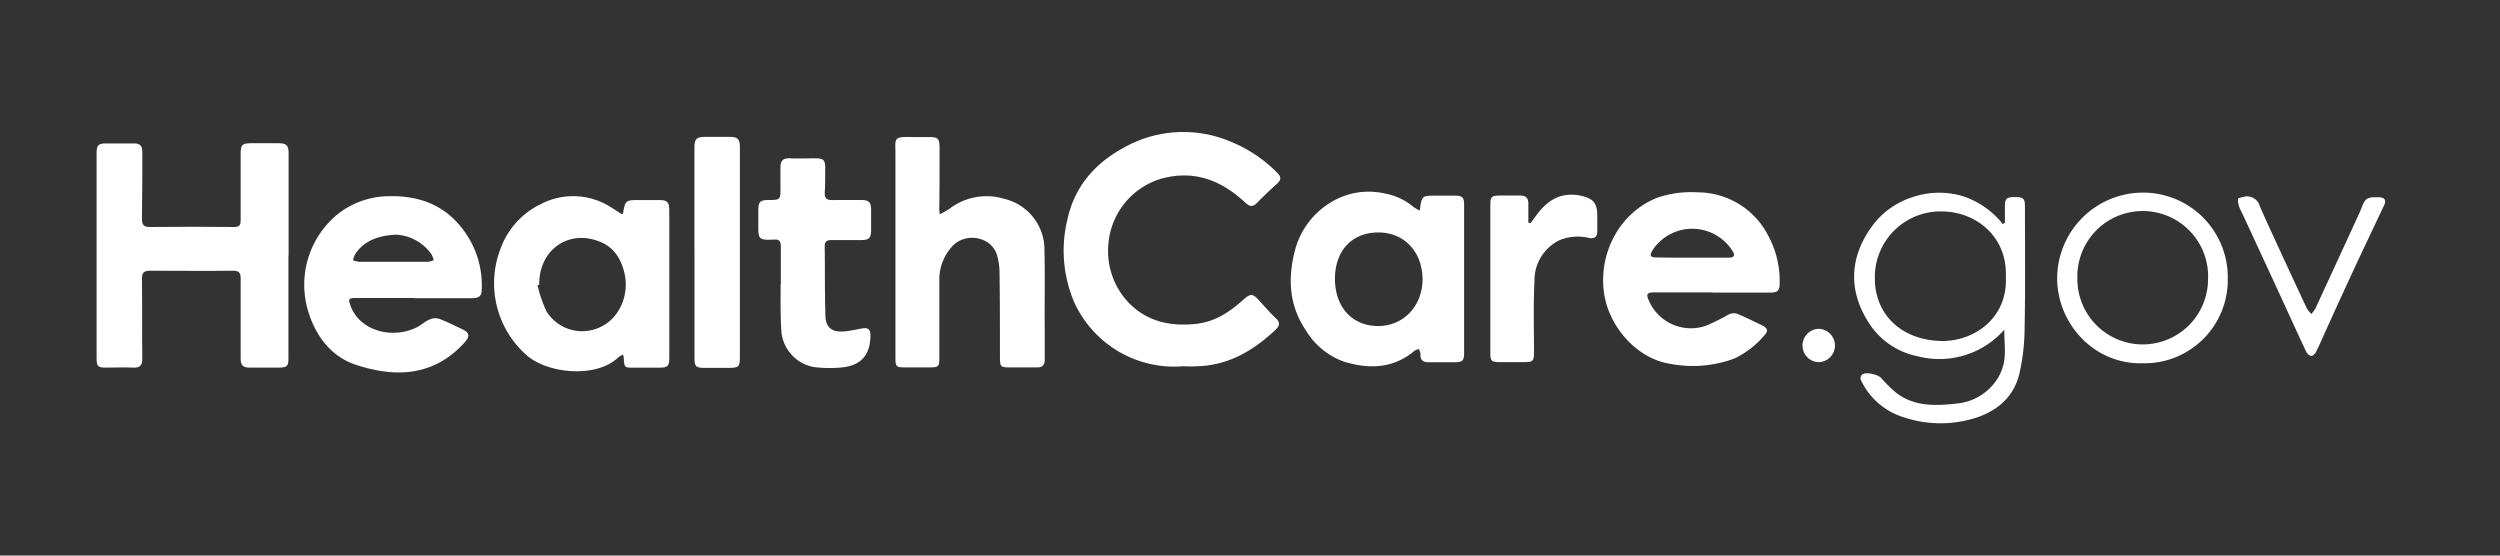
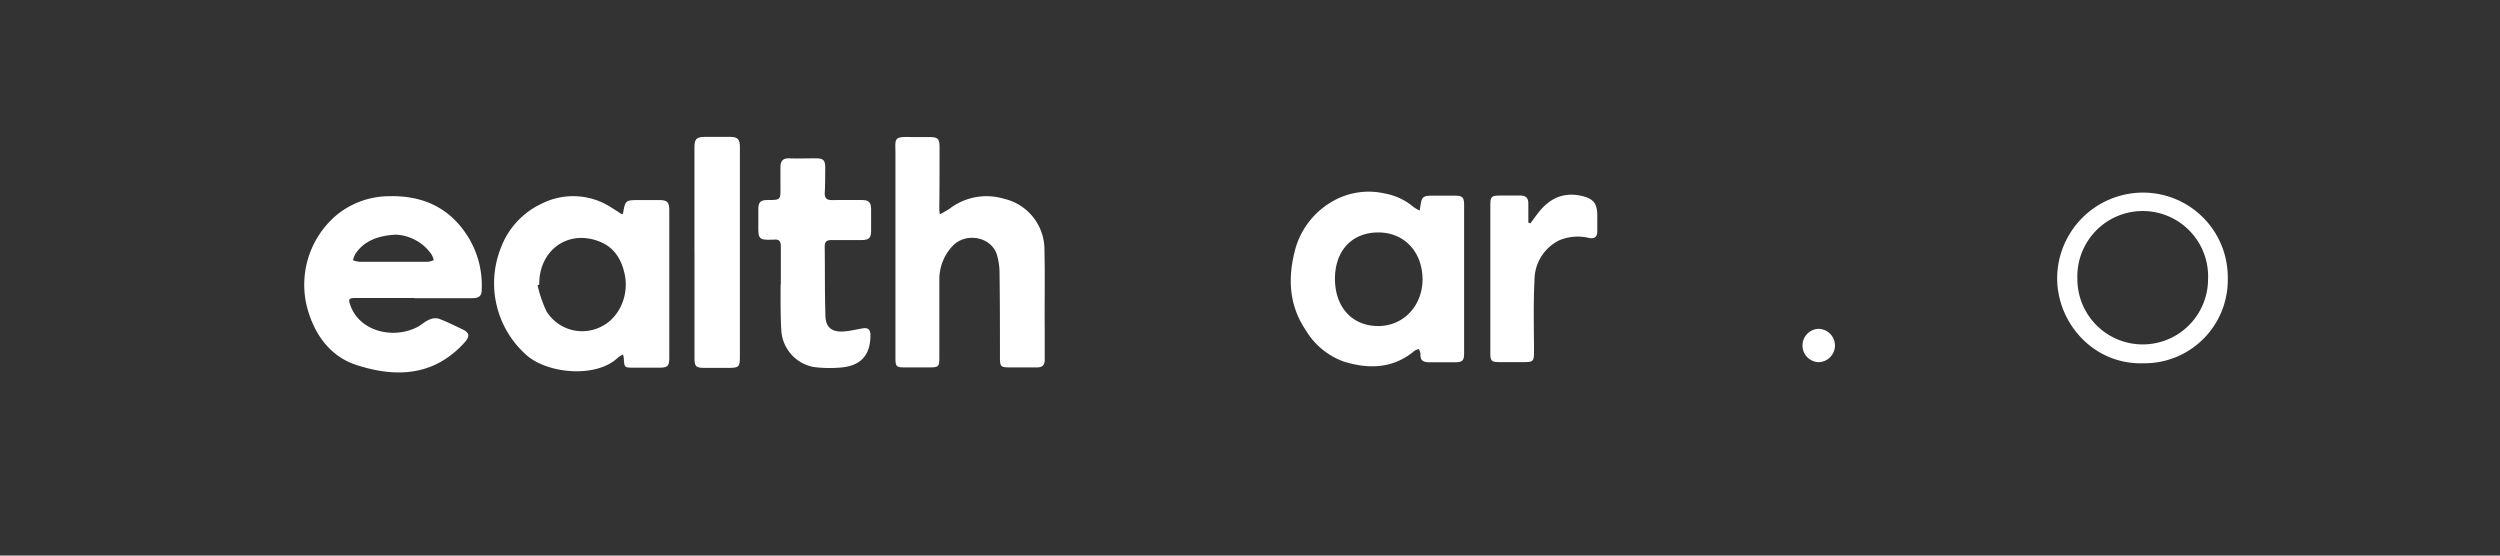
<svg xmlns="http://www.w3.org/2000/svg" id="Layer_1" data-name="Layer 1" viewBox="0 0 450 100">
  <rect x="0" y="0" width="450" height="100" fill="#333333" stroke="none" />
  <defs>
    <style>.cls-1{fill:#fff;}</style>
  </defs>
-   <path class="cls-1" d="M51.92,46V64.49c0,1.41-.24,1.67-1.66,1.68-1.78,0-3.56,0-5.34,0-1.17,0-1.62-.43-1.6-1.62,0-4.8,0-9.6,0-14.41,0-1.08-.31-1.42-1.43-1.41-4.93.06-9.86,0-14.79,0-1.19,0-1.58.32-1.55,1.56.08,4.76,0,9.52.06,14.29,0,1.17-.4,1.64-1.6,1.59-1.65-.08-3.31,0-5,0-1.39,0-1.62-.25-1.62-1.7,0-3,0-6,0-8.94q0-14.05,0-28.09c0-1.26.33-1.61,1.61-1.62,1.66,0,3.32,0,5,0,1.18-.05,1.64.41,1.62,1.59,0,4,0,8-.07,11.93,0,1.12.29,1.53,1.47,1.52q7.57-.09,15.17,0c1,0,1.14-.47,1.13-1.29,0-4,0-8,0-11.92,0-1.6.27-1.86,1.88-1.87s3.31,0,5,0c1.36,0,1.75.41,1.75,1.79V46Z" />
-   <path class="cls-1" d="M212.94,65.93A19.77,19.77,0,0,1,193.36,54.4a23.62,23.62,0,0,1-1.24-14.82c1.26-5.93,4.9-10.1,10-12.91a21.81,21.81,0,0,1,19.62-1.08,24.72,24.72,0,0,1,8.16,5.51c.73.72.74,1.25,0,1.94-1.24,1.1-2.44,2.25-3.59,3.43-.77.8-1.3.79-2.16,0-4.29-4-9.2-5.94-15.11-4.31a13.36,13.36,0,0,0-9.53,11.76,13.52,13.52,0,0,0,3.31,10.2c3.34,3.68,7.62,4.69,12.42,4.18,3.48-.36,6.18-2.19,8.67-4.45,1.13-1,1.58-1,2.58.07s2,2.28,3.14,3.33c.82.78.72,1.38,0,2.08-4,3.78-8.56,6.49-14.29,6.6C214.52,66,213.73,65.93,212.94,65.93Z" />
  <path class="cls-1" d="M112.13,38.49c.43-2.48.43-2.48,3.09-2.48,1.12,0,2.24,0,3.36,0,1.55,0,1.89.35,1.89,1.9q0,7.22,0,14.42,0,6,0,12.05c0,1.52-.27,1.8-1.82,1.8l-4.6,0c-1.65,0-1.68,0-1.77-1.73a3.66,3.66,0,0,0-.13-.63,4.78,4.78,0,0,0-.87.5C107.56,68,99,67.37,95,64.12a17.25,17.25,0,0,1-4.87-19.44,14.29,14.29,0,0,1,7.33-8,12.58,12.58,0,0,1,12.56.66c.63.39,1.25.8,1.87,1.2C111.94,38.51,112,38.49,112.13,38.49ZM97.06,51.24l-.3.1a22.65,22.65,0,0,0,1.62,4.72,7.56,7.56,0,0,0,9.91,2.7c3.21-1.6,5-5.66,4.13-9.51-.57-2.55-1.83-4.65-4.31-5.69C102.4,41.16,97,44.92,97.06,51.24Z" />
  <path class="cls-1" d="M255.56,37.9c.35-2.68.35-2.68,2.87-2.68h3.36c1.47,0,1.75.28,1.75,1.73q0,9.95,0,19.88c0,2.24,0,4.47,0,6.71,0,1.38-.29,1.67-1.68,1.67-1.54,0-3.07,0-4.6,0-1.09,0-1.66-.35-1.57-1.51a2.55,2.55,0,0,0-.29-.87,2.63,2.63,0,0,0-.77.3c-3.87,3.27-8.31,3.34-12.79,1.94a13.14,13.14,0,0,1-6.78-5.6c-3-4.43-3.28-9.24-2-14.28a14.3,14.3,0,0,1,6.7-8.89,13,13,0,0,1,9.46-1.48,11.14,11.14,0,0,1,5.22,2.44A7.09,7.09,0,0,0,255.56,37.9ZM240.29,50.14c0,5.13,3.07,8.53,7.77,8.55,4.52,0,7.94-3.55,8-8.35,0-5-3.3-8.52-8-8.5S240.32,45.1,240.29,50.14Z" />
  <path class="cls-1" d="M74.57,53.64H64c-1.26,0-1.33.22-.91,1.38,1.67,4.64,7.73,6.11,12.08,3.82.72-.38,1.34-1,2.08-1.29a2.52,2.52,0,0,1,1.69-.2c1.43.52,2.79,1.22,4.17,1.86s1.57,1.27.49,2.46c-5.54,6.11-12.43,6.33-19.52,4-4.22-1.38-7-4.81-8.42-9.07a16.41,16.41,0,0,1,5.06-18,15,15,0,0,1,9.16-3.28c6.24-.19,11.15,2.07,14.45,7.44a16.52,16.52,0,0,1,2.37,9.47c0,1.19-.69,1.44-1.7,1.44-3.48,0-7,0-10.44,0Zm-3.23-11.4c-3.33.13-5.87,1.17-7.4,3.5a5,5,0,0,0-.4,1.11,5.16,5.16,0,0,0,1.13.27q6.19,0,12.4,0a3.89,3.89,0,0,0,1-.29,4.67,4.67,0,0,0-.37-1A8.32,8.32,0,0,0,71.34,42.24Z" />
  <path class="cls-1" d="M169.17,38.57a17.51,17.51,0,0,0,1.75-1,10.94,10.94,0,0,1,9.8-1.79A9.39,9.39,0,0,1,188,45.12c.12,4.68,0,9.36.05,14,0,1.87,0,3.73,0,5.6,0,1-.42,1.43-1.42,1.41-1.66,0-3.31,0-5,0-1.46,0-1.63-.18-1.64-1.65,0-5,0-10.1-.07-15.15a12,12,0,0,0-.46-3.43c-1-3.33-5.7-4.17-8.06-1.55a8.71,8.71,0,0,0-2.32,6q0,7,0,14.05c0,1.57-.15,1.72-1.68,1.73h-4.6c-1.46,0-1.62-.18-1.62-1.67V27.79c0-2.95-.47-3.22,3.08-3.12,1,0,1.91,0,2.86,0,1.71,0,2,.23,2,1.9,0,3.69,0,7.37-.05,11.06A9.47,9.47,0,0,0,169.17,38.57Z" />
-   <path class="cls-1" d="M308.25,52.63H297.69c-1.2,0-1.42.35-.92,1.42a8.24,8.24,0,0,0,10.42,4.54,42.27,42.27,0,0,0,4-2,2.1,2.1,0,0,1,1.45-.13c1.52.62,3,1.37,4.49,2.08.71.34,1.31.85.62,1.62a16.08,16.08,0,0,1-5.51,4.35,21.38,21.38,0,0,1-11.46,1c-6-.85-10.84-6.42-11.92-12-1.43-7.38,2.41-15.1,9.37-17.89a18.65,18.65,0,0,1,7.3-1,14.31,14.31,0,0,1,12.73,7.76,17.07,17.07,0,0,1,2.08,8.47c0,1.52-.33,1.82-1.82,1.82H308.25Zm-3.58-6.25v0h6.45c.8,0,1.31-.24.81-1.08a8.56,8.56,0,0,0-14.47-.27c-.6,1-.42,1.31.76,1.31C300.37,46.39,302.52,46.38,304.67,46.38Z" />
-   <path class="cls-1" d="M360.88,40.12v-3c0-1.38.32-1.66,1.83-1.65s1.78.29,1.78,1.71c0,7.29.08,14.58-.06,21.86a37.52,37.52,0,0,1-1,8.46c-1,3.87-3.78,6.33-7.52,7.62A20.93,20.93,0,0,1,342.34,75a12.54,12.54,0,0,1-7.44-6.73,1,1,0,0,1,.31-.89c.76-.46,2.79,0,3.43.69a23.81,23.81,0,0,0,2.73,2.68c3.27,2.46,7,2.31,10.84,1.89a9.74,9.74,0,0,0,7.28-4.39,8.23,8.23,0,0,0,.95-2c.76-2.24.29-4.53.34-6.91a15.56,15.56,0,0,1-15.55,4.8,13.55,13.55,0,0,1-8.68-5.78c-4-6-3.63-12.2.52-17.78a14.43,14.43,0,0,1,7.3-5.13,14.88,14.88,0,0,1,8.81-.18,15.3,15.3,0,0,1,7.32,5.06Zm.17,9.76c.32-7.34-5.41-11.76-11.43-11.82a11.83,11.83,0,0,0-12.15,12c0,6.6,4.81,11.07,11.71,11.31C355.14,61.6,361.4,57.39,361.05,49.88Z" />
  <path class="cls-1" d="M140.55,51.18c0-2.28,0-4.55,0-6.83,0-.89-.29-1.33-1.23-1.21-.12,0-.25,0-.37,0-2.29.07-2.47-.11-2.45-2.43,0-1,0-2,0-3,0-1.34.39-1.7,1.7-1.71,2.31,0,2.31,0,2.28-2.37,0-1.16,0-2.31,0-3.47s.4-1.7,1.62-1.66c1.57.06,3.14,0,4.71,0,1.41,0,1.74.33,1.73,1.77s0,2.9-.08,4.34c-.07,1.05.33,1.43,1.34,1.4Q152.38,36,155,36c1.41,0,1.79.39,1.8,1.76,0,1.2,0,2.4,0,3.6,0,1.5-.34,1.85-1.82,1.85-1.78,0-3.56,0-5.34,0-.84,0-1.2.31-1.19,1.17.05,4.09,0,8.19.12,12.28,0,2.22,1.09,3.16,3.31,3,1.14-.08,2.28-.37,3.42-.56.92-.15,1.36.19,1.38,1.2,0,3.5-1.59,5.48-5.18,5.84a22.44,22.44,0,0,1-5.05-.08,7.14,7.14,0,0,1-5.79-6.28c-.11-1.44-.13-2.89-.15-4.34s0-2.81,0-4.22Z" />
  <path class="cls-1" d="M125,45.47v-19c0-1.4.36-1.8,1.73-1.83,1.57,0,3.15,0,4.72,0,1.34,0,1.73.44,1.73,1.82q0,18.89,0,37.76c0,1.79-.17,2-2,2l-4.35,0c-1.58,0-1.82-.24-1.82-1.78V45.47Z" />
  <path class="cls-1" d="M275.46,40.21c.41-.54.81-1.09,1.22-1.64,1.92-2.57,4.29-4,7.68-3.38,2.38.47,3.19,1.33,3.15,3.72,0,.91,0,1.82,0,2.73s-.4,1.38-1.45,1.2a8.58,8.58,0,0,0-5.47.45,8,8,0,0,0-4.38,7.16c-.22,4.21-.1,8.43-.09,12.66,0,2-.09,2.08-2.1,2.07h-4.1c-1.44,0-1.66-.21-1.66-1.64q0-6.15,0-12.3,0-7.14,0-14.28c0-1.57.2-1.76,1.81-1.76,1.21,0,2.41,0,3.61,0,1,0,1.43.48,1.42,1.44,0,1.14,0,2.28,0,3.42Z" />
  <path class="cls-1" d="M385.73,65.39c-8.91.24-15.43-7.24-15.44-15.28a15.47,15.47,0,0,1,15.39-15.44A15.25,15.25,0,0,1,401,50.22,15,15,0,0,1,385.73,65.39Zm11.72-15.1a11.77,11.77,0,1,0-23.52-.11,11.76,11.76,0,1,0,23.52.11Z" />
-   <path class="cls-1" d="M404.22,35.35a2.44,2.44,0,0,1,2.57,1.81c1.18,2.73,2.45,5.43,3.69,8.13q2.36,5.12,4.75,10.22a4.91,4.91,0,0,0,.81,1,5.59,5.59,0,0,0,.71-.93q3.9-8.44,7.78-16.89c.15-.34.32-.67.44-1,.76-2.06,1.06-2.26,3.29-2.17.95,0,1.3.53.91,1.36-1.77,3.78-3.58,7.53-5.34,11.32S420.23,56,418.43,60c-.51,1.13-1,2.27-1.56,3.37-.16.32-.62.75-.87.71a1.61,1.61,0,0,1-.91-.82c-1.65-3.52-3.25-7.05-4.88-10.58q-3.34-7.24-6.71-14.5a5.19,5.19,0,0,1-.33-.67,3.86,3.86,0,0,1-.34-1.68C402.88,35.57,403.73,35.5,404.22,35.35Z" />
  <path class="cls-1" d="M324.45,62.19a3,3,0,0,1,2.84-3,3,3,0,0,1,0,6A3,3,0,0,1,324.45,62.19Z" />
</svg>